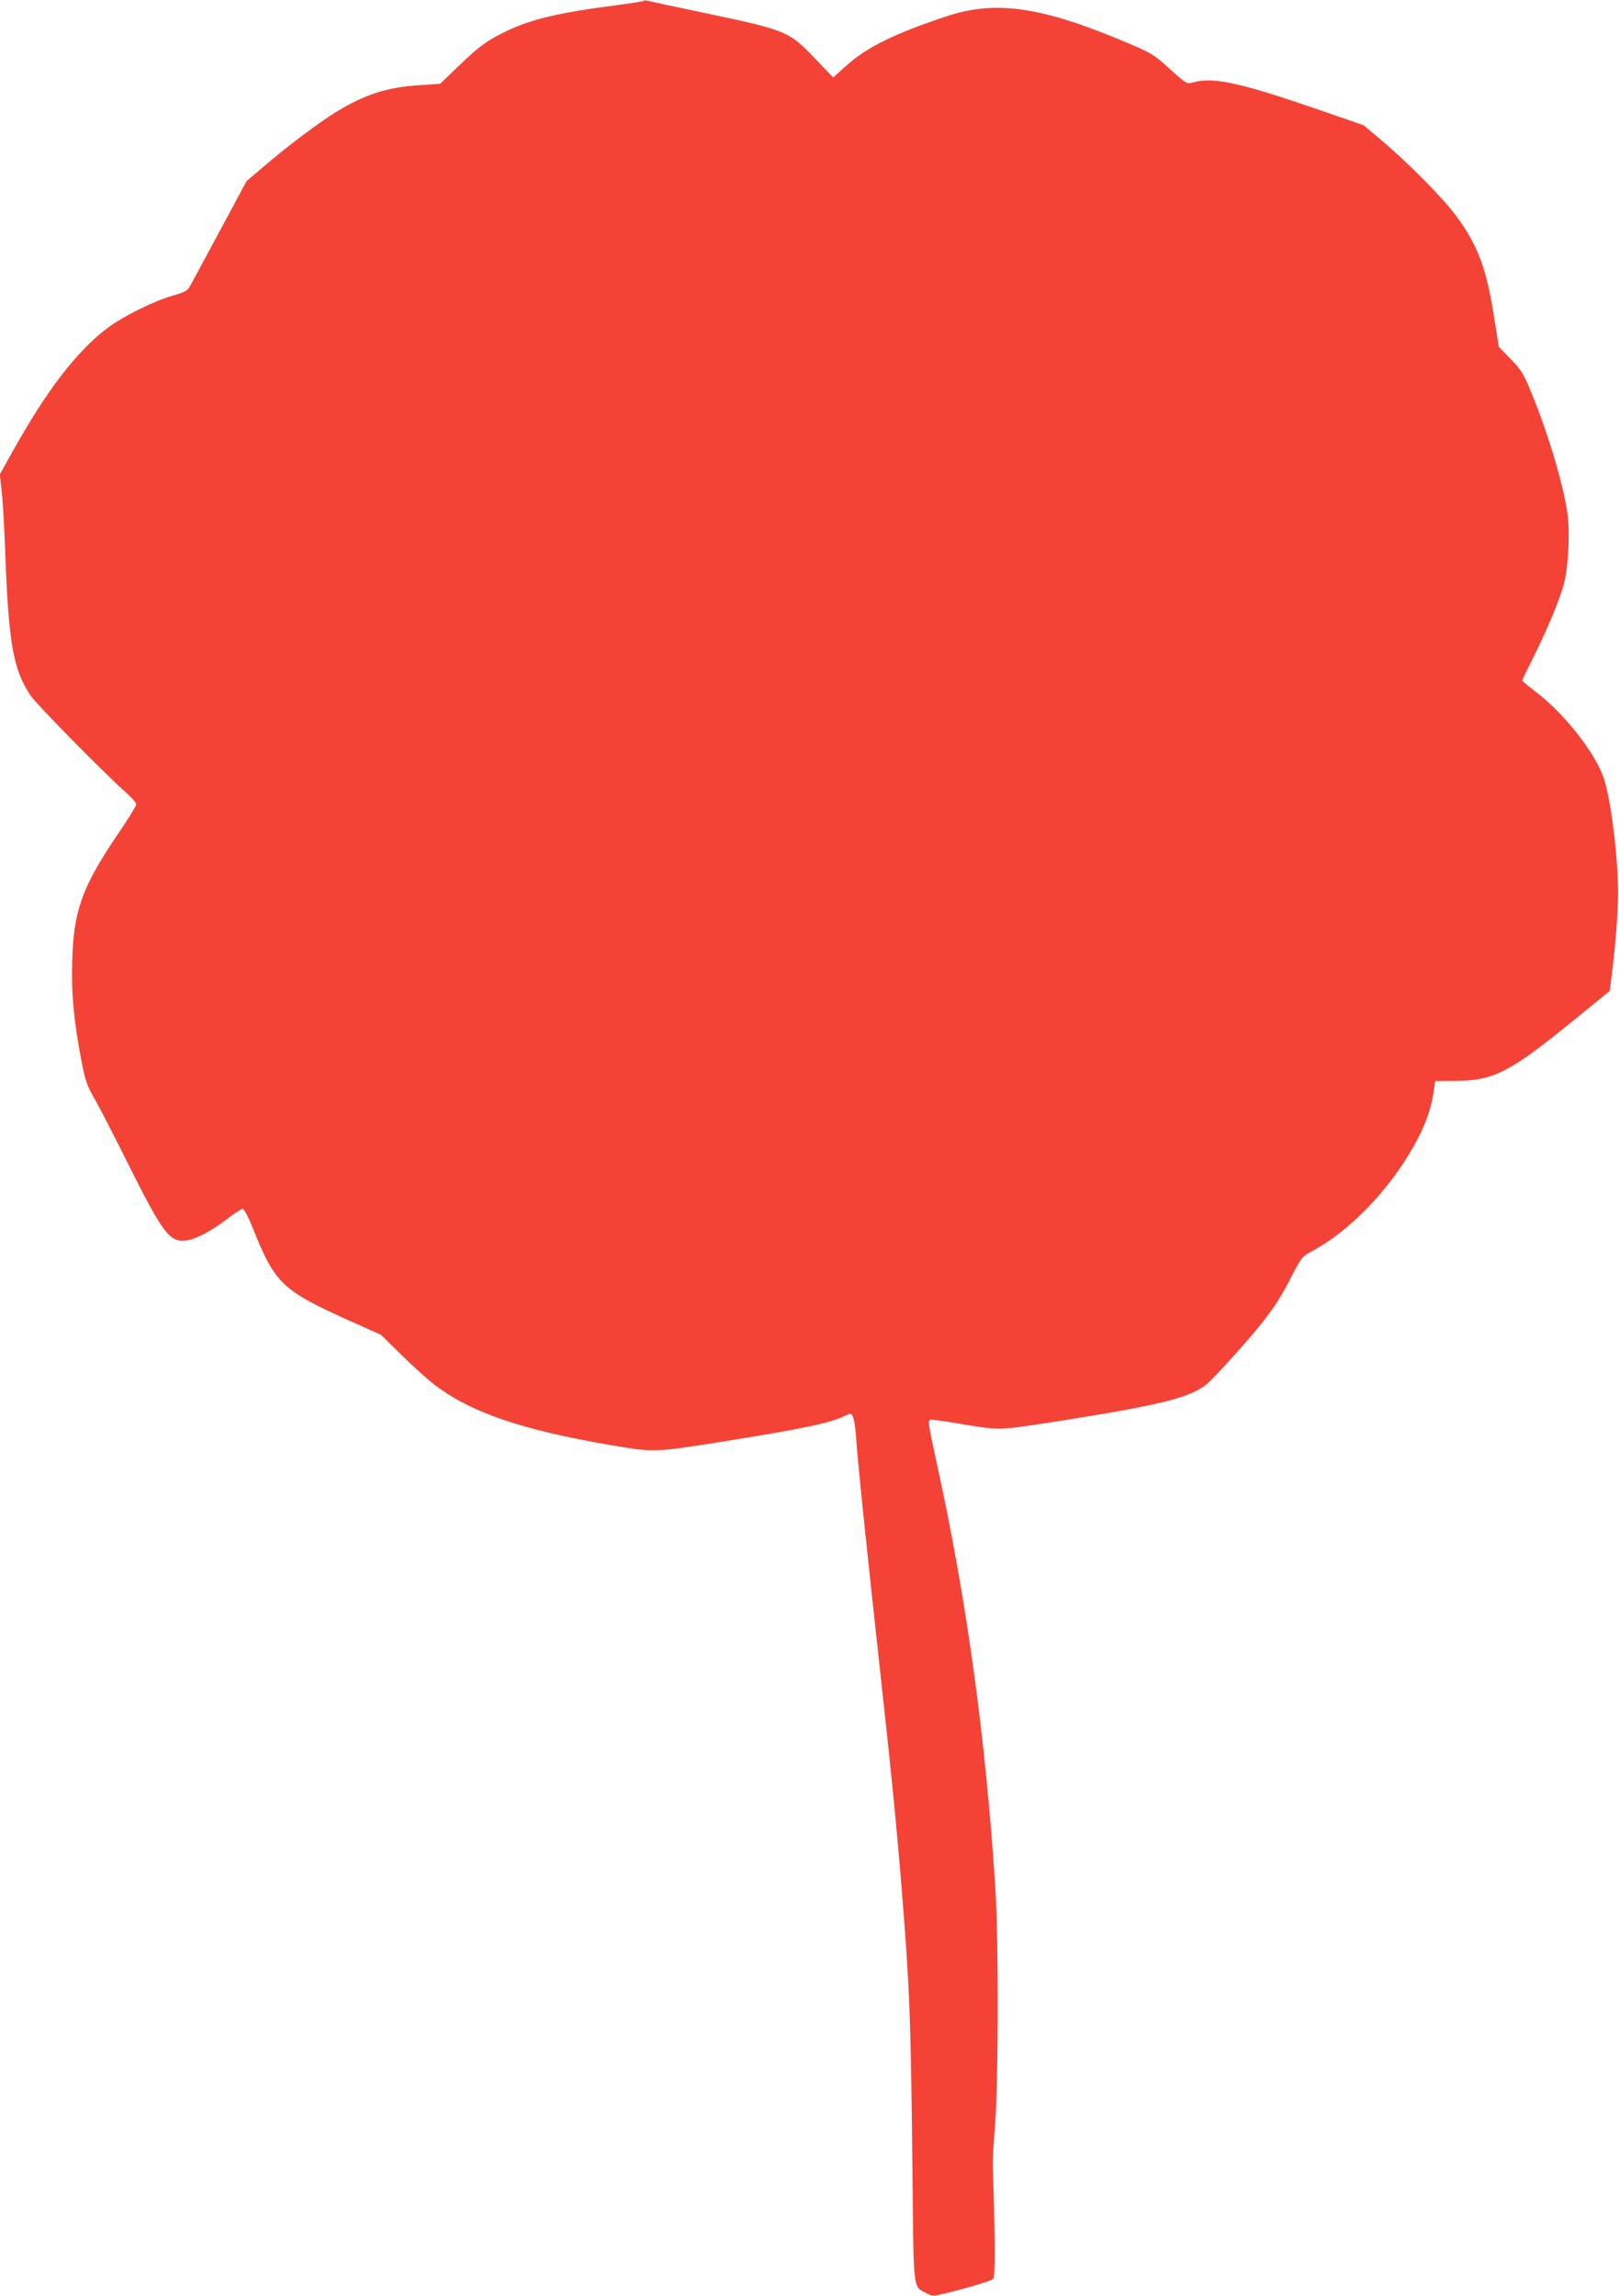
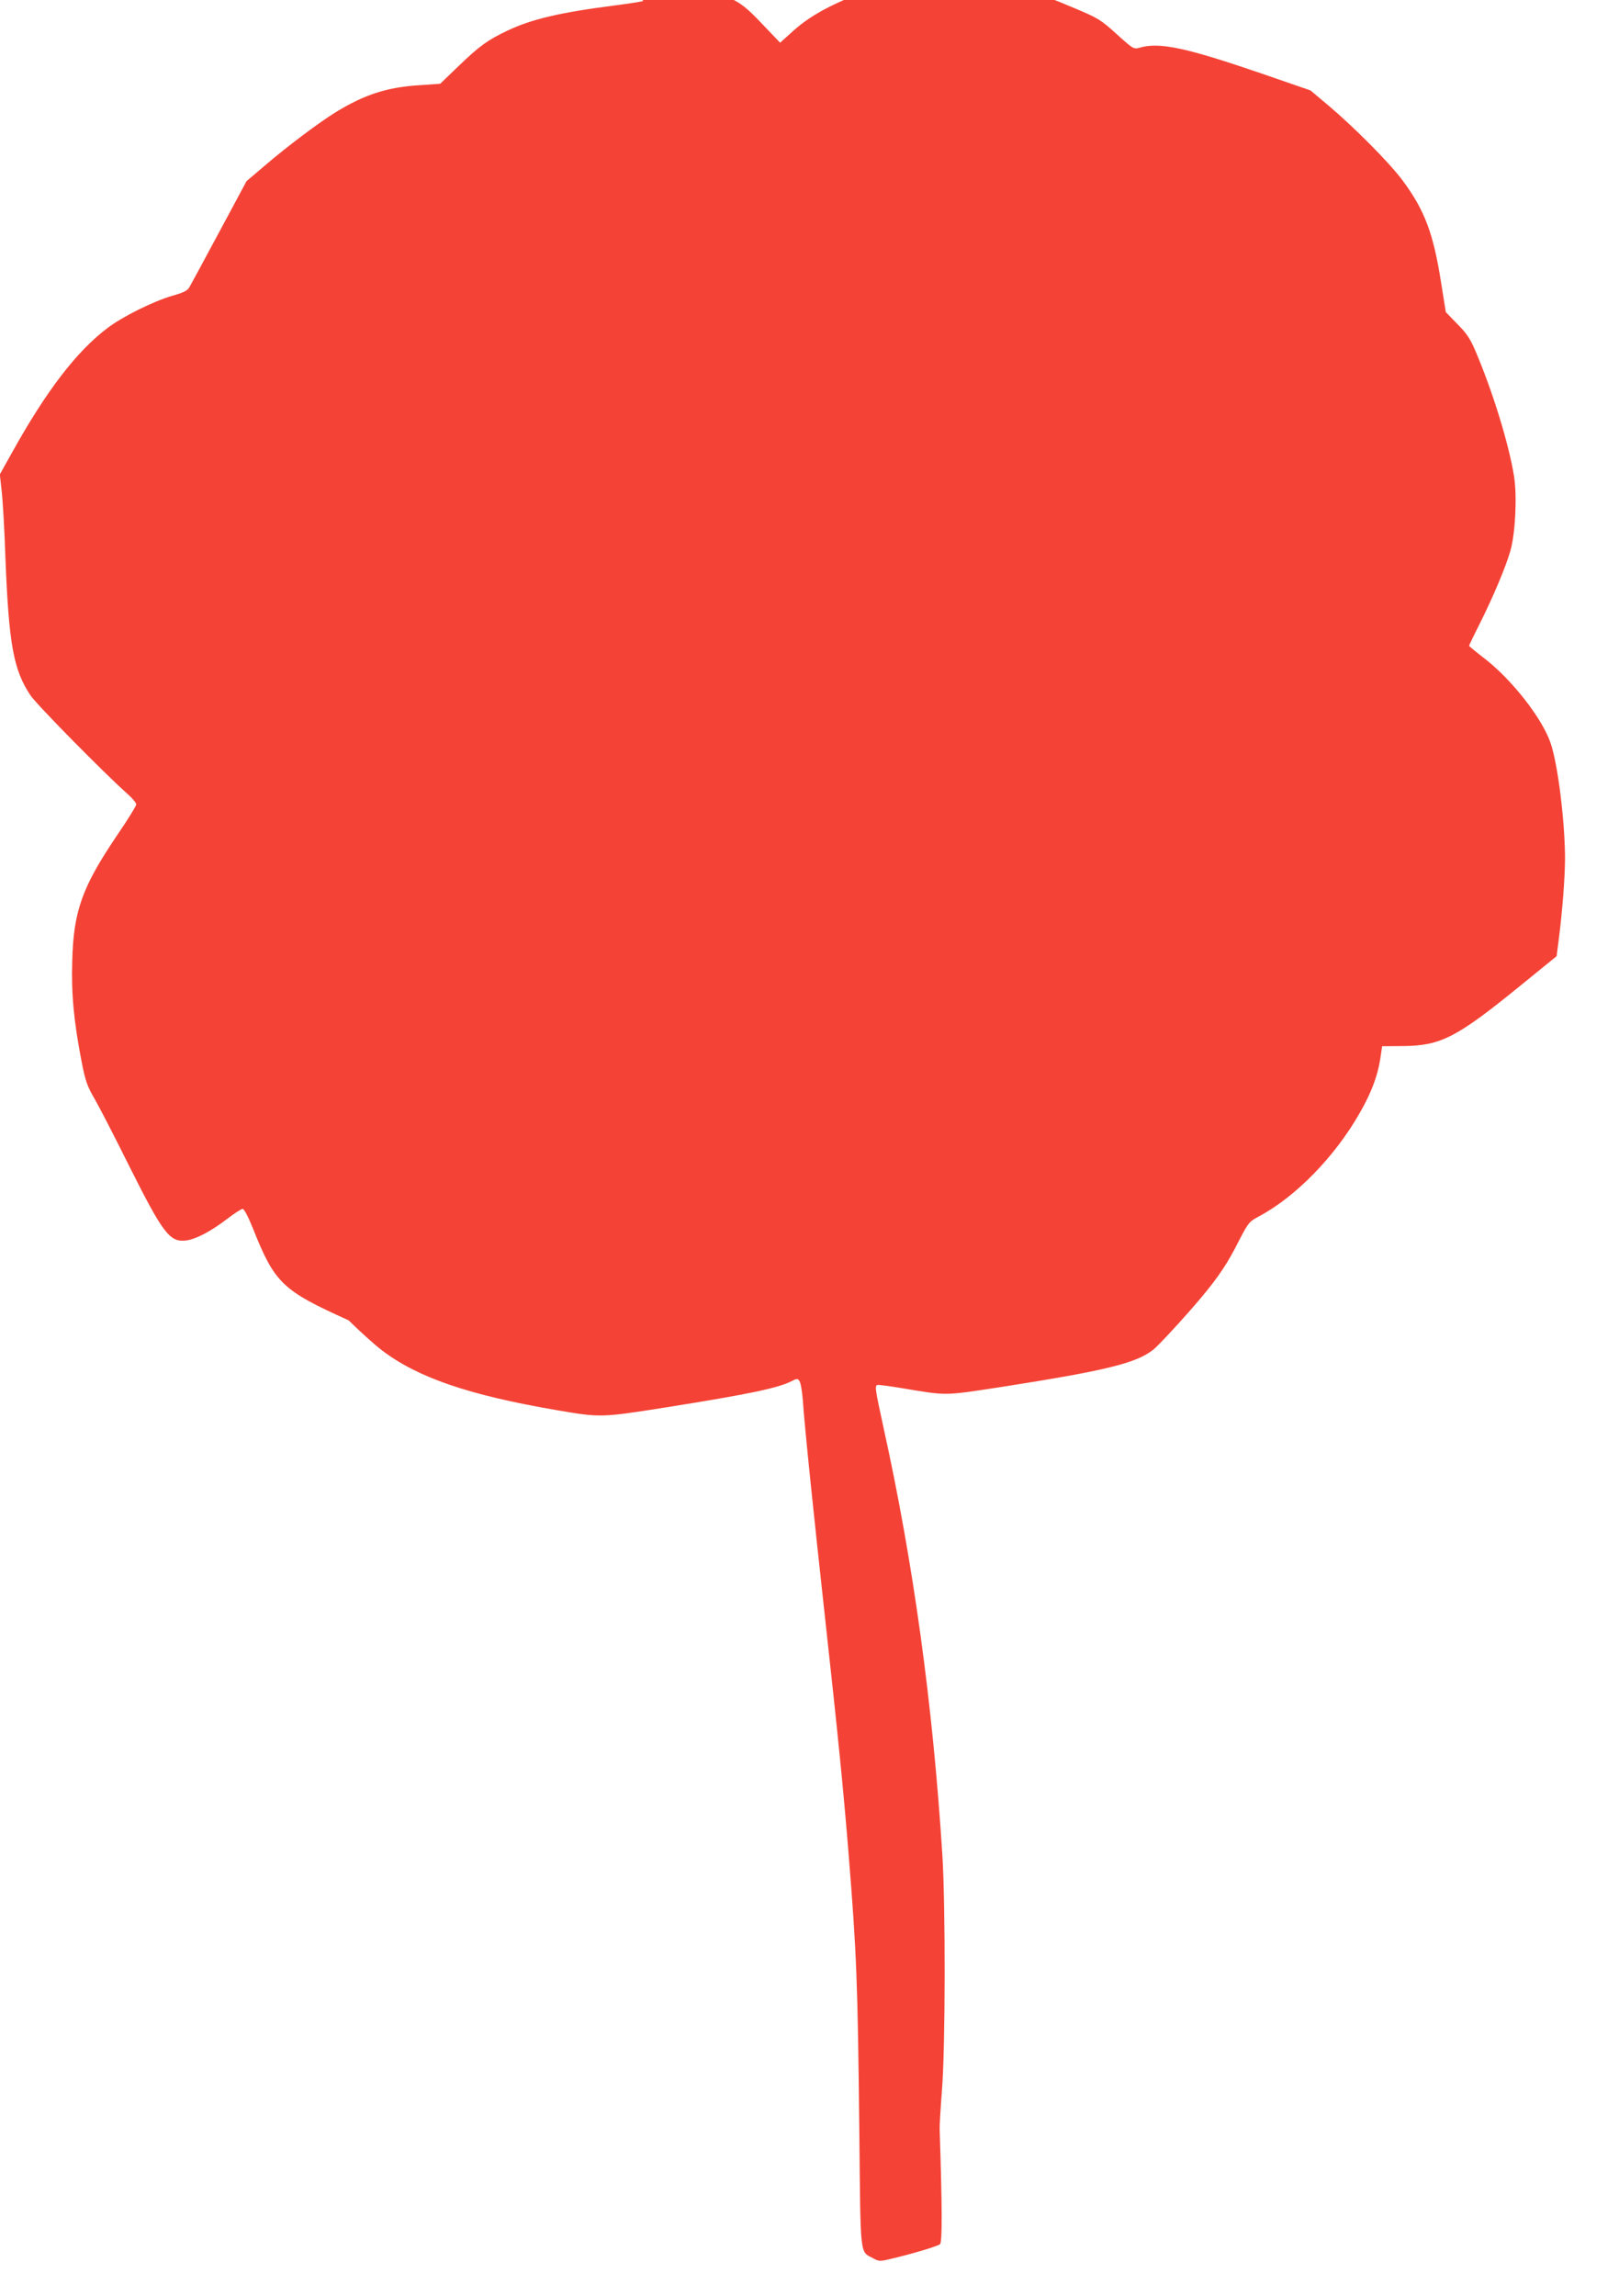
<svg xmlns="http://www.w3.org/2000/svg" version="1.0" width="903pt" height="1280pt" viewBox="0 0 903 1280" preserveAspectRatio="xMidYMid meet">
  <g transform="translate(0,1280) scale(0.1,-0.1)" fill="#f44336" stroke="none">
-     <path d="M3589 12795 c-3 -3 -74 -14 -157 -25 -307 -39 -467 -77 -600 -140 -112 -53 -158 -86 -276 -200 l-101 -97 -114 -8 c-182 -11 -308 -52 -471 -152 -96 -60 -268 -189 -395 -298 l-100 -85 -152 -283 c-83 -155 -158 -293 -166 -307 -10 -20 -32 -31 -96 -49 -106 -31 -278 -116 -363 -181 -172 -130 -341 -351 -532 -695 l-67 -120 10 -90 c6 -49 16 -216 21 -370 19 -487 45 -630 140 -772 34 -51 413 -436 543 -551 26 -23 47 -49 47 -57 0 -8 -48 -86 -107 -172 -194 -287 -243 -422 -250 -698 -6 -187 9 -341 52 -563 21 -109 31 -137 74 -211 27 -47 111 -210 186 -361 195 -389 231 -437 323 -426 55 7 137 50 230 121 39 30 78 55 85 55 9 0 31 -43 57 -107 122 -307 163 -347 534 -514 l181 -81 115 -113 c63 -62 147 -138 187 -168 198 -151 484 -249 968 -332 251 -43 251 -43 613 14 470 75 629 108 706 148 27 14 31 14 41 -1 7 -9 15 -58 19 -109 9 -140 60 -632 126 -1232 68 -617 101 -945 129 -1295 45 -557 51 -711 60 -1558 7 -698 2 -657 76 -696 34 -19 38 -19 108 -2 117 28 251 68 266 80 13 10 12 213 -2 641 -1 17 5 116 13 220 19 239 20 1026 2 1310 -53 839 -162 1630 -328 2381 -46 212 -49 230 -36 238 5 3 71 -6 148 -19 246 -41 223 -41 550 9 574 90 745 131 841 206 30 23 182 188 269 292 97 116 148 192 211 318 52 100 56 105 112 135 204 109 423 333 561 576 63 109 99 204 114 298 l11 74 120 1 c206 2 296 48 644 331 l209 170 11 85 c21 161 35 345 36 455 0 206 -39 525 -80 647 -47 140 -221 361 -377 479 -43 33 -78 62 -78 65 0 2 24 53 54 112 81 161 153 333 177 420 27 97 37 301 20 410 -28 179 -119 475 -216 702 -29 68 -49 98 -101 150 l-64 66 -26 163 c-43 275 -91 404 -215 571 -71 96 -267 294 -415 419 l-99 83 -275 95 c-424 145 -567 175 -678 143 -33 -9 -36 -7 -128 76 -88 80 -103 89 -236 145 -479 203 -735 240 -1012 147 -292 -97 -445 -173 -560 -278 l-69 -62 -106 111 c-142 148 -159 154 -626 252 -154 32 -289 61 -300 64 -11 3 -23 4 -26 0z" />
+     <path d="M3589 12795 c-3 -3 -74 -14 -157 -25 -307 -39 -467 -77 -600 -140 -112 -53 -158 -86 -276 -200 l-101 -97 -114 -8 c-182 -11 -308 -52 -471 -152 -96 -60 -268 -189 -395 -298 l-100 -85 -152 -283 c-83 -155 -158 -293 -166 -307 -10 -20 -32 -31 -96 -49 -106 -31 -278 -116 -363 -181 -172 -130 -341 -351 -532 -695 l-67 -120 10 -90 c6 -49 16 -216 21 -370 19 -487 45 -630 140 -772 34 -51 413 -436 543 -551 26 -23 47 -49 47 -57 0 -8 -48 -86 -107 -172 -194 -287 -243 -422 -250 -698 -6 -187 9 -341 52 -563 21 -109 31 -137 74 -211 27 -47 111 -210 186 -361 195 -389 231 -437 323 -426 55 7 137 50 230 121 39 30 78 55 85 55 9 0 31 -43 57 -107 122 -307 163 -347 534 -514 c63 -62 147 -138 187 -168 198 -151 484 -249 968 -332 251 -43 251 -43 613 14 470 75 629 108 706 148 27 14 31 14 41 -1 7 -9 15 -58 19 -109 9 -140 60 -632 126 -1232 68 -617 101 -945 129 -1295 45 -557 51 -711 60 -1558 7 -698 2 -657 76 -696 34 -19 38 -19 108 -2 117 28 251 68 266 80 13 10 12 213 -2 641 -1 17 5 116 13 220 19 239 20 1026 2 1310 -53 839 -162 1630 -328 2381 -46 212 -49 230 -36 238 5 3 71 -6 148 -19 246 -41 223 -41 550 9 574 90 745 131 841 206 30 23 182 188 269 292 97 116 148 192 211 318 52 100 56 105 112 135 204 109 423 333 561 576 63 109 99 204 114 298 l11 74 120 1 c206 2 296 48 644 331 l209 170 11 85 c21 161 35 345 36 455 0 206 -39 525 -80 647 -47 140 -221 361 -377 479 -43 33 -78 62 -78 65 0 2 24 53 54 112 81 161 153 333 177 420 27 97 37 301 20 410 -28 179 -119 475 -216 702 -29 68 -49 98 -101 150 l-64 66 -26 163 c-43 275 -91 404 -215 571 -71 96 -267 294 -415 419 l-99 83 -275 95 c-424 145 -567 175 -678 143 -33 -9 -36 -7 -128 76 -88 80 -103 89 -236 145 -479 203 -735 240 -1012 147 -292 -97 -445 -173 -560 -278 l-69 -62 -106 111 c-142 148 -159 154 -626 252 -154 32 -289 61 -300 64 -11 3 -23 4 -26 0z" />
  </g>
</svg>